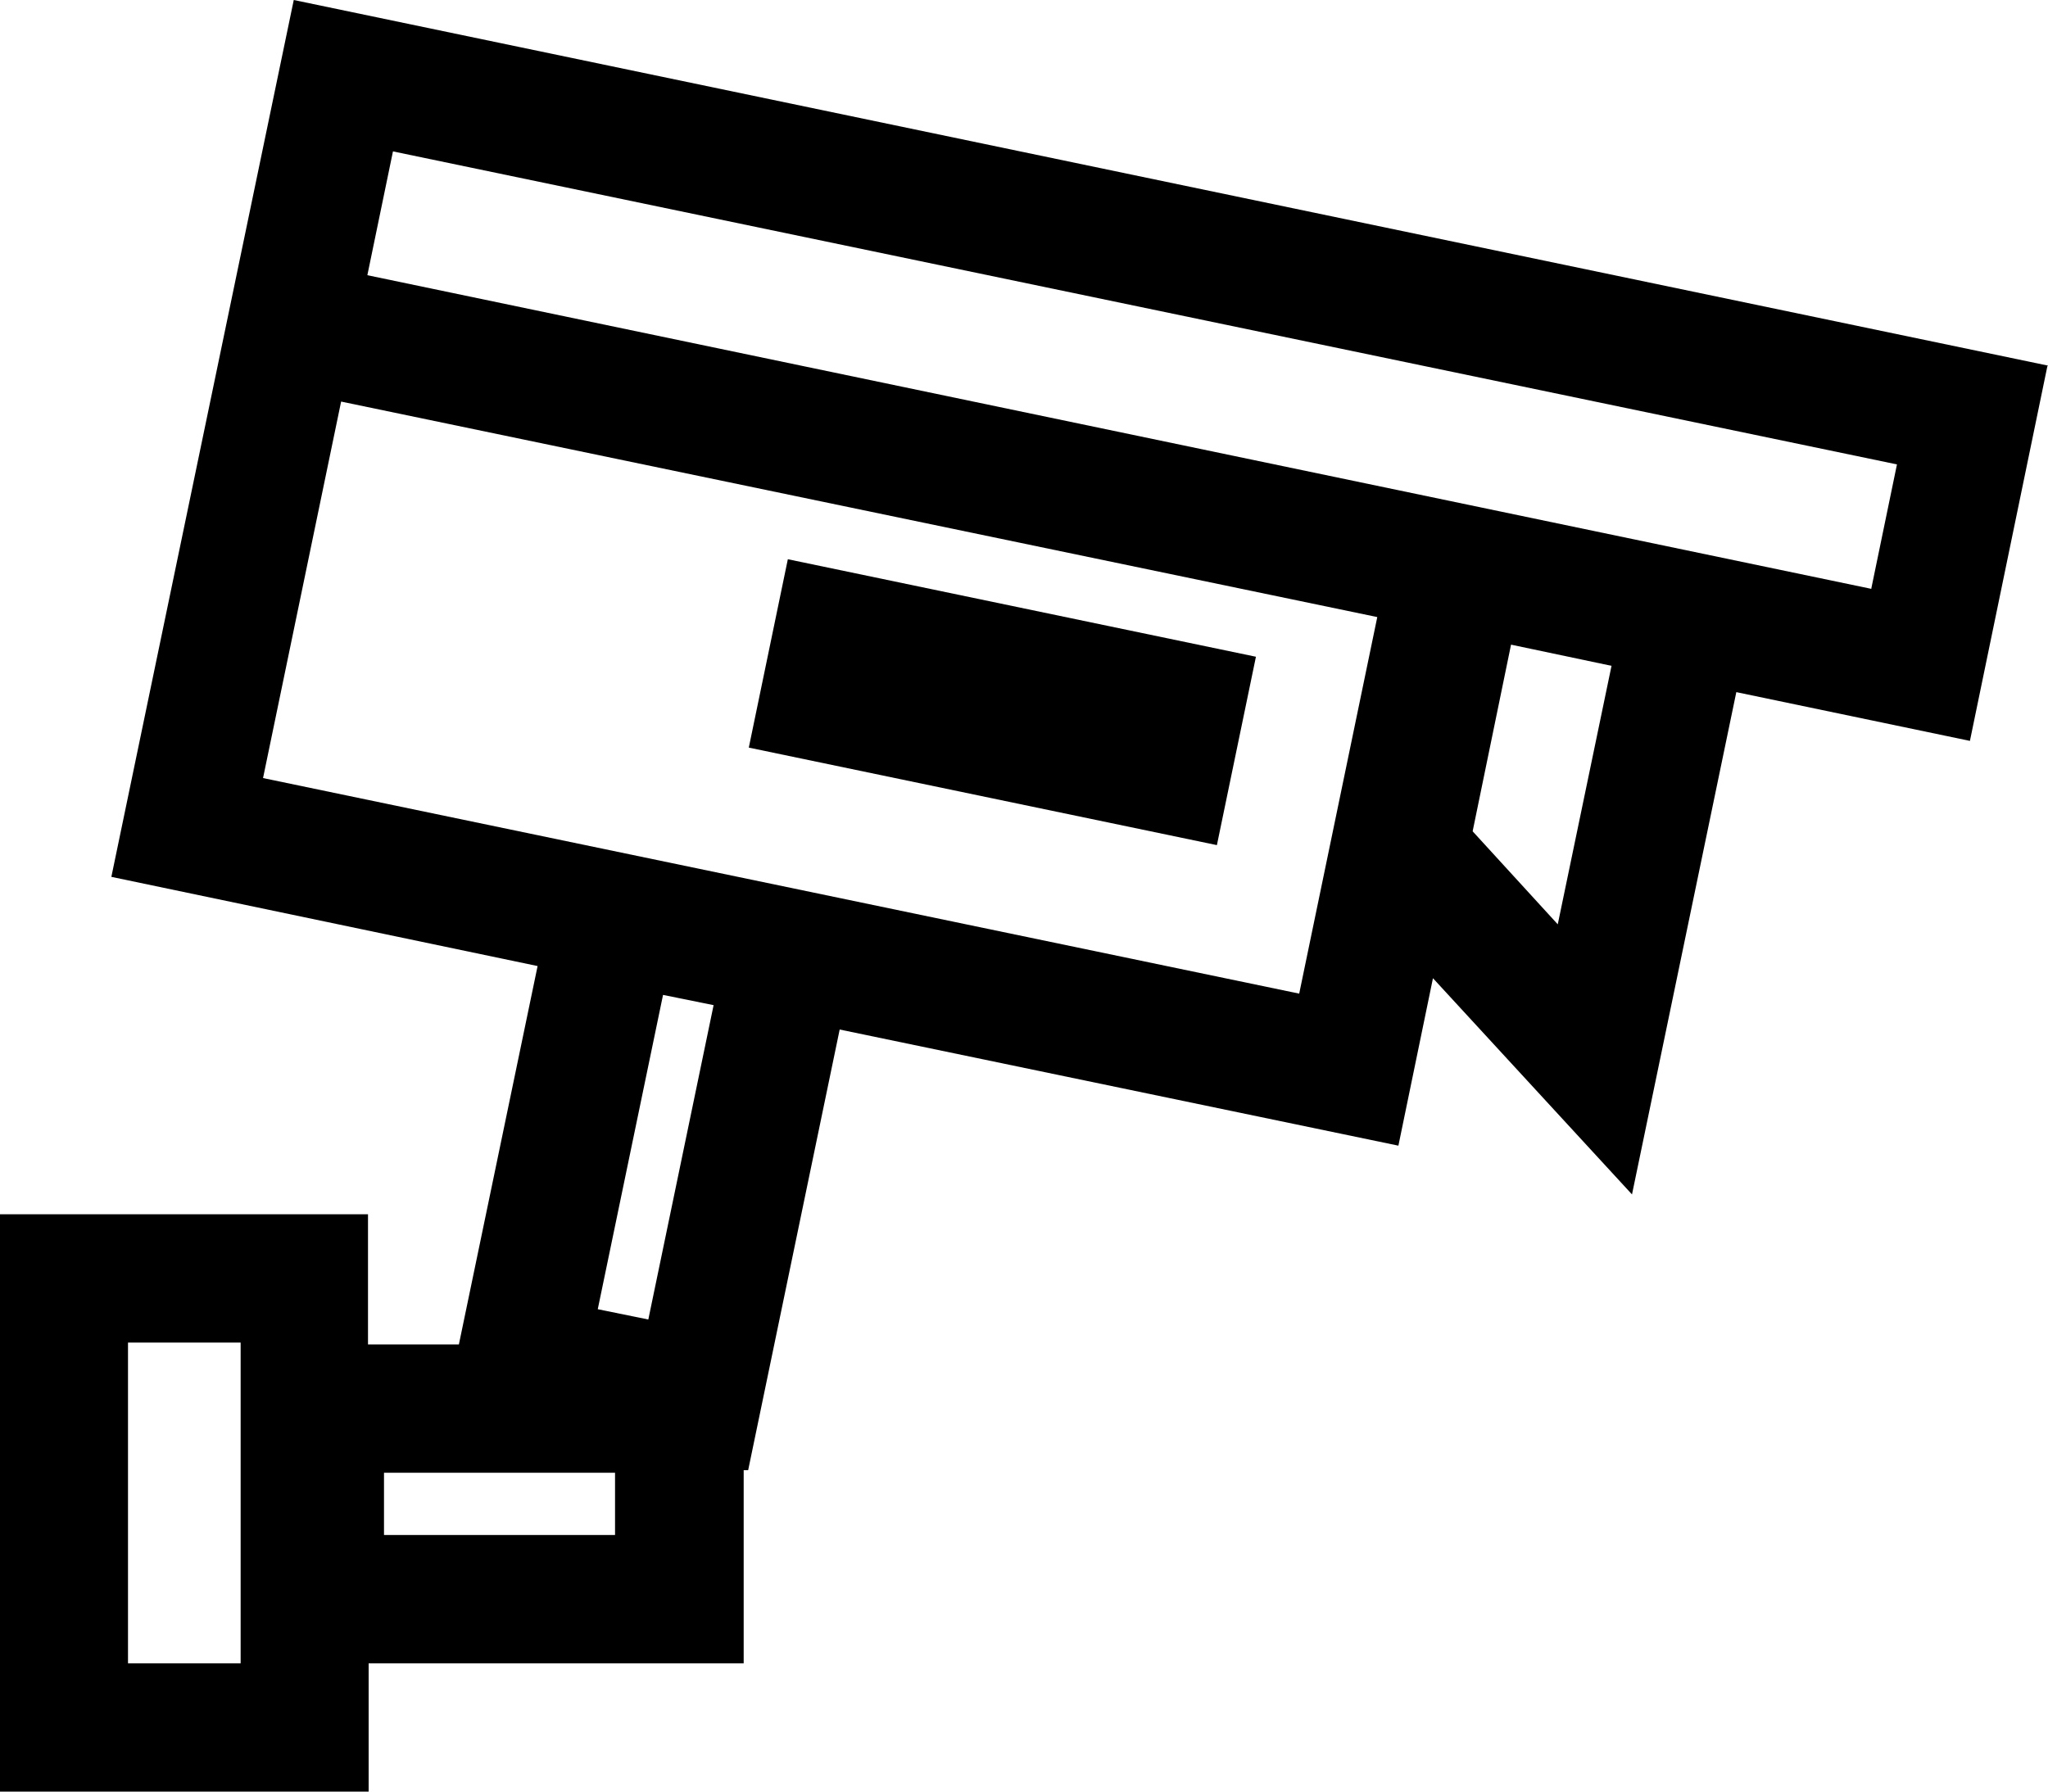
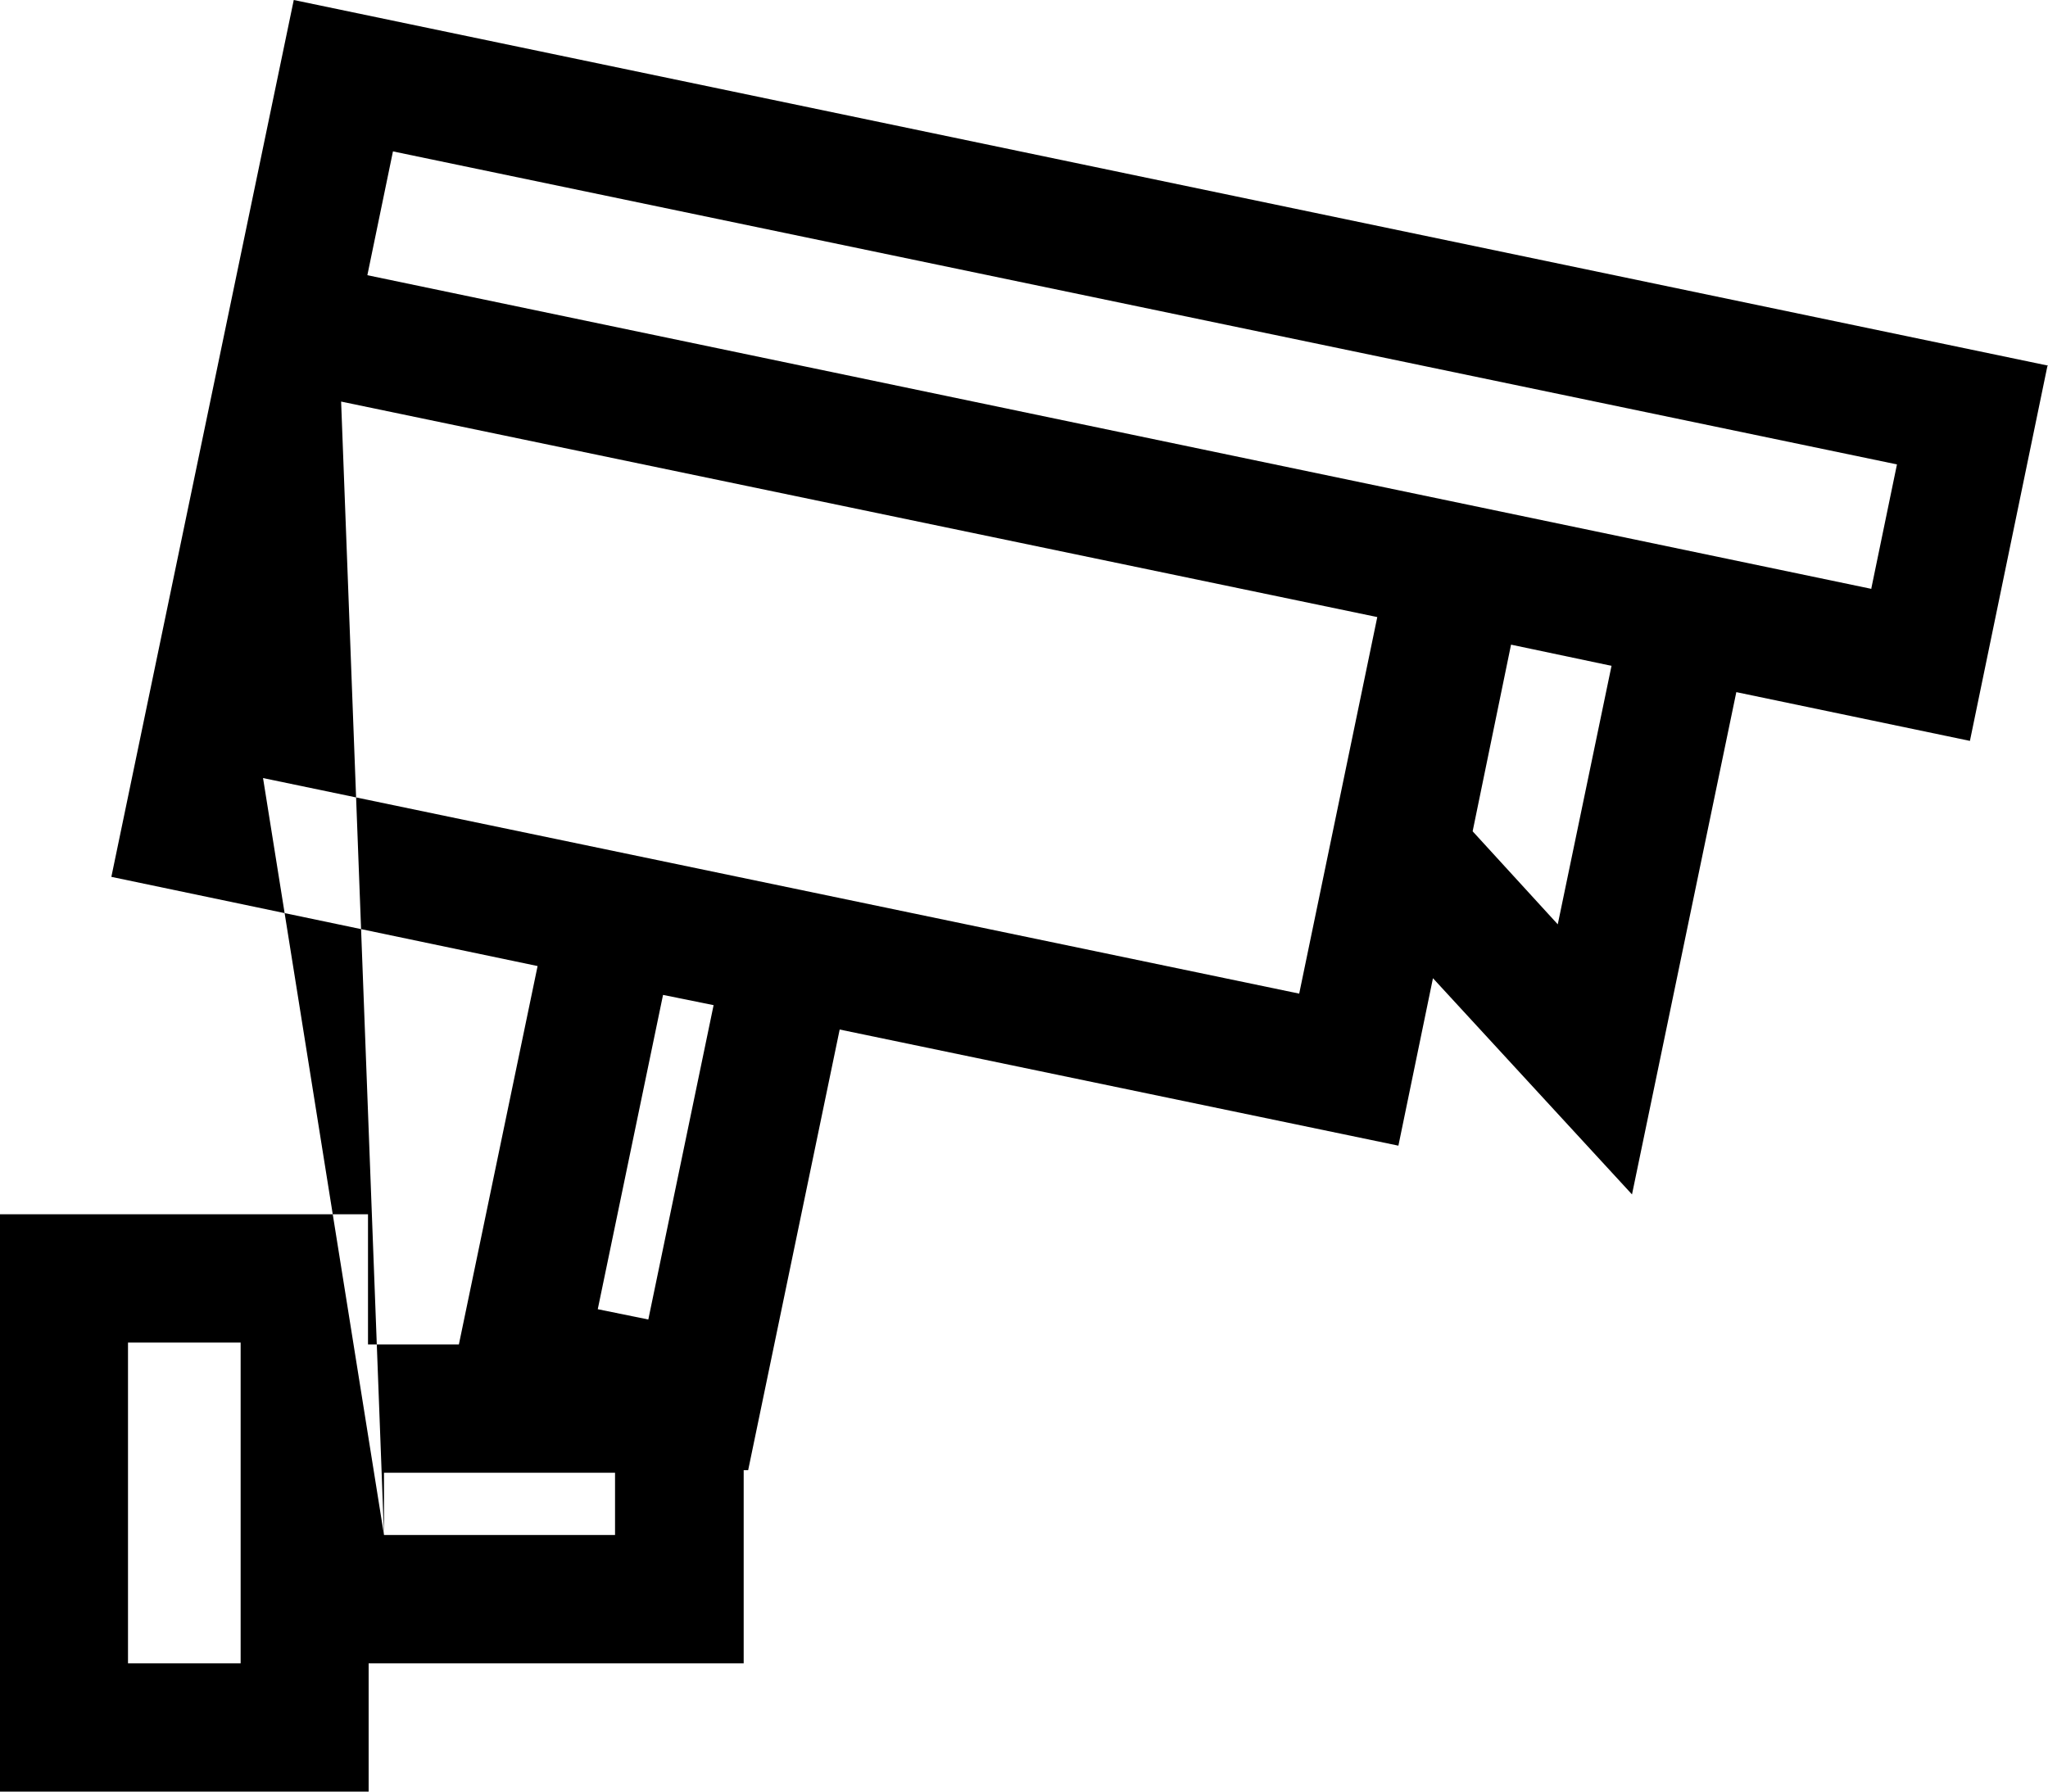
<svg xmlns="http://www.w3.org/2000/svg" width="32" height="28" viewBox="0 0 32 28" fill="none">
-   <path d="M11.7 11.684L12.31 8.74L19.624 10.264L19.014 13.208L11.7 11.684Z" fill="black" />
-   <path fill-rule="evenodd" clip-rule="evenodd" d="M4.59 0L32 5.714L31.99 5.724L30.78 11.579L27.13 10.817L25.5 18.667L22.39 15.288L21.85 17.905L13.12 16.09L11.69 22.977H11.62V25.995H5.76V28H0V18.977H5.75V21.012H7.17L8.4 15.098L1.74 13.704L4.59 0ZM2 25.995H3.76V20.983H2V25.995ZM10.13 20.622L11.15 15.709L10.36 15.549L9.34 20.461L10.13 20.622ZM6 23.99H9.61V23.017H6V23.99ZM5.33 6.276L4.11 12.16L20.3 15.529L21.52 9.644L5.33 6.276ZM23.01 12.992L24.34 14.446L25.18 10.406L23.61 10.075L23.01 12.992ZM5.74 4.301L29.24 9.203V9.193L29.64 7.258L6.14 2.366L5.74 4.301Z" fill="black" />
+   <path fill-rule="evenodd" clip-rule="evenodd" d="M4.59 0L32 5.714L31.99 5.724L30.78 11.579L27.13 10.817L25.5 18.667L22.39 15.288L21.85 17.905L13.12 16.09L11.69 22.977H11.62V25.995H5.76V28H0V18.977H5.75V21.012H7.17L8.4 15.098L1.74 13.704L4.59 0ZM2 25.995H3.76V20.983H2V25.995ZM10.13 20.622L11.15 15.709L10.36 15.549L9.34 20.461L10.13 20.622ZM6 23.99H9.61V23.017H6V23.99ZL4.11 12.16L20.3 15.529L21.52 9.644L5.33 6.276ZM23.01 12.992L24.34 14.446L25.18 10.406L23.61 10.075L23.01 12.992ZM5.74 4.301L29.24 9.203V9.193L29.64 7.258L6.14 2.366L5.74 4.301Z" fill="black" />
</svg>